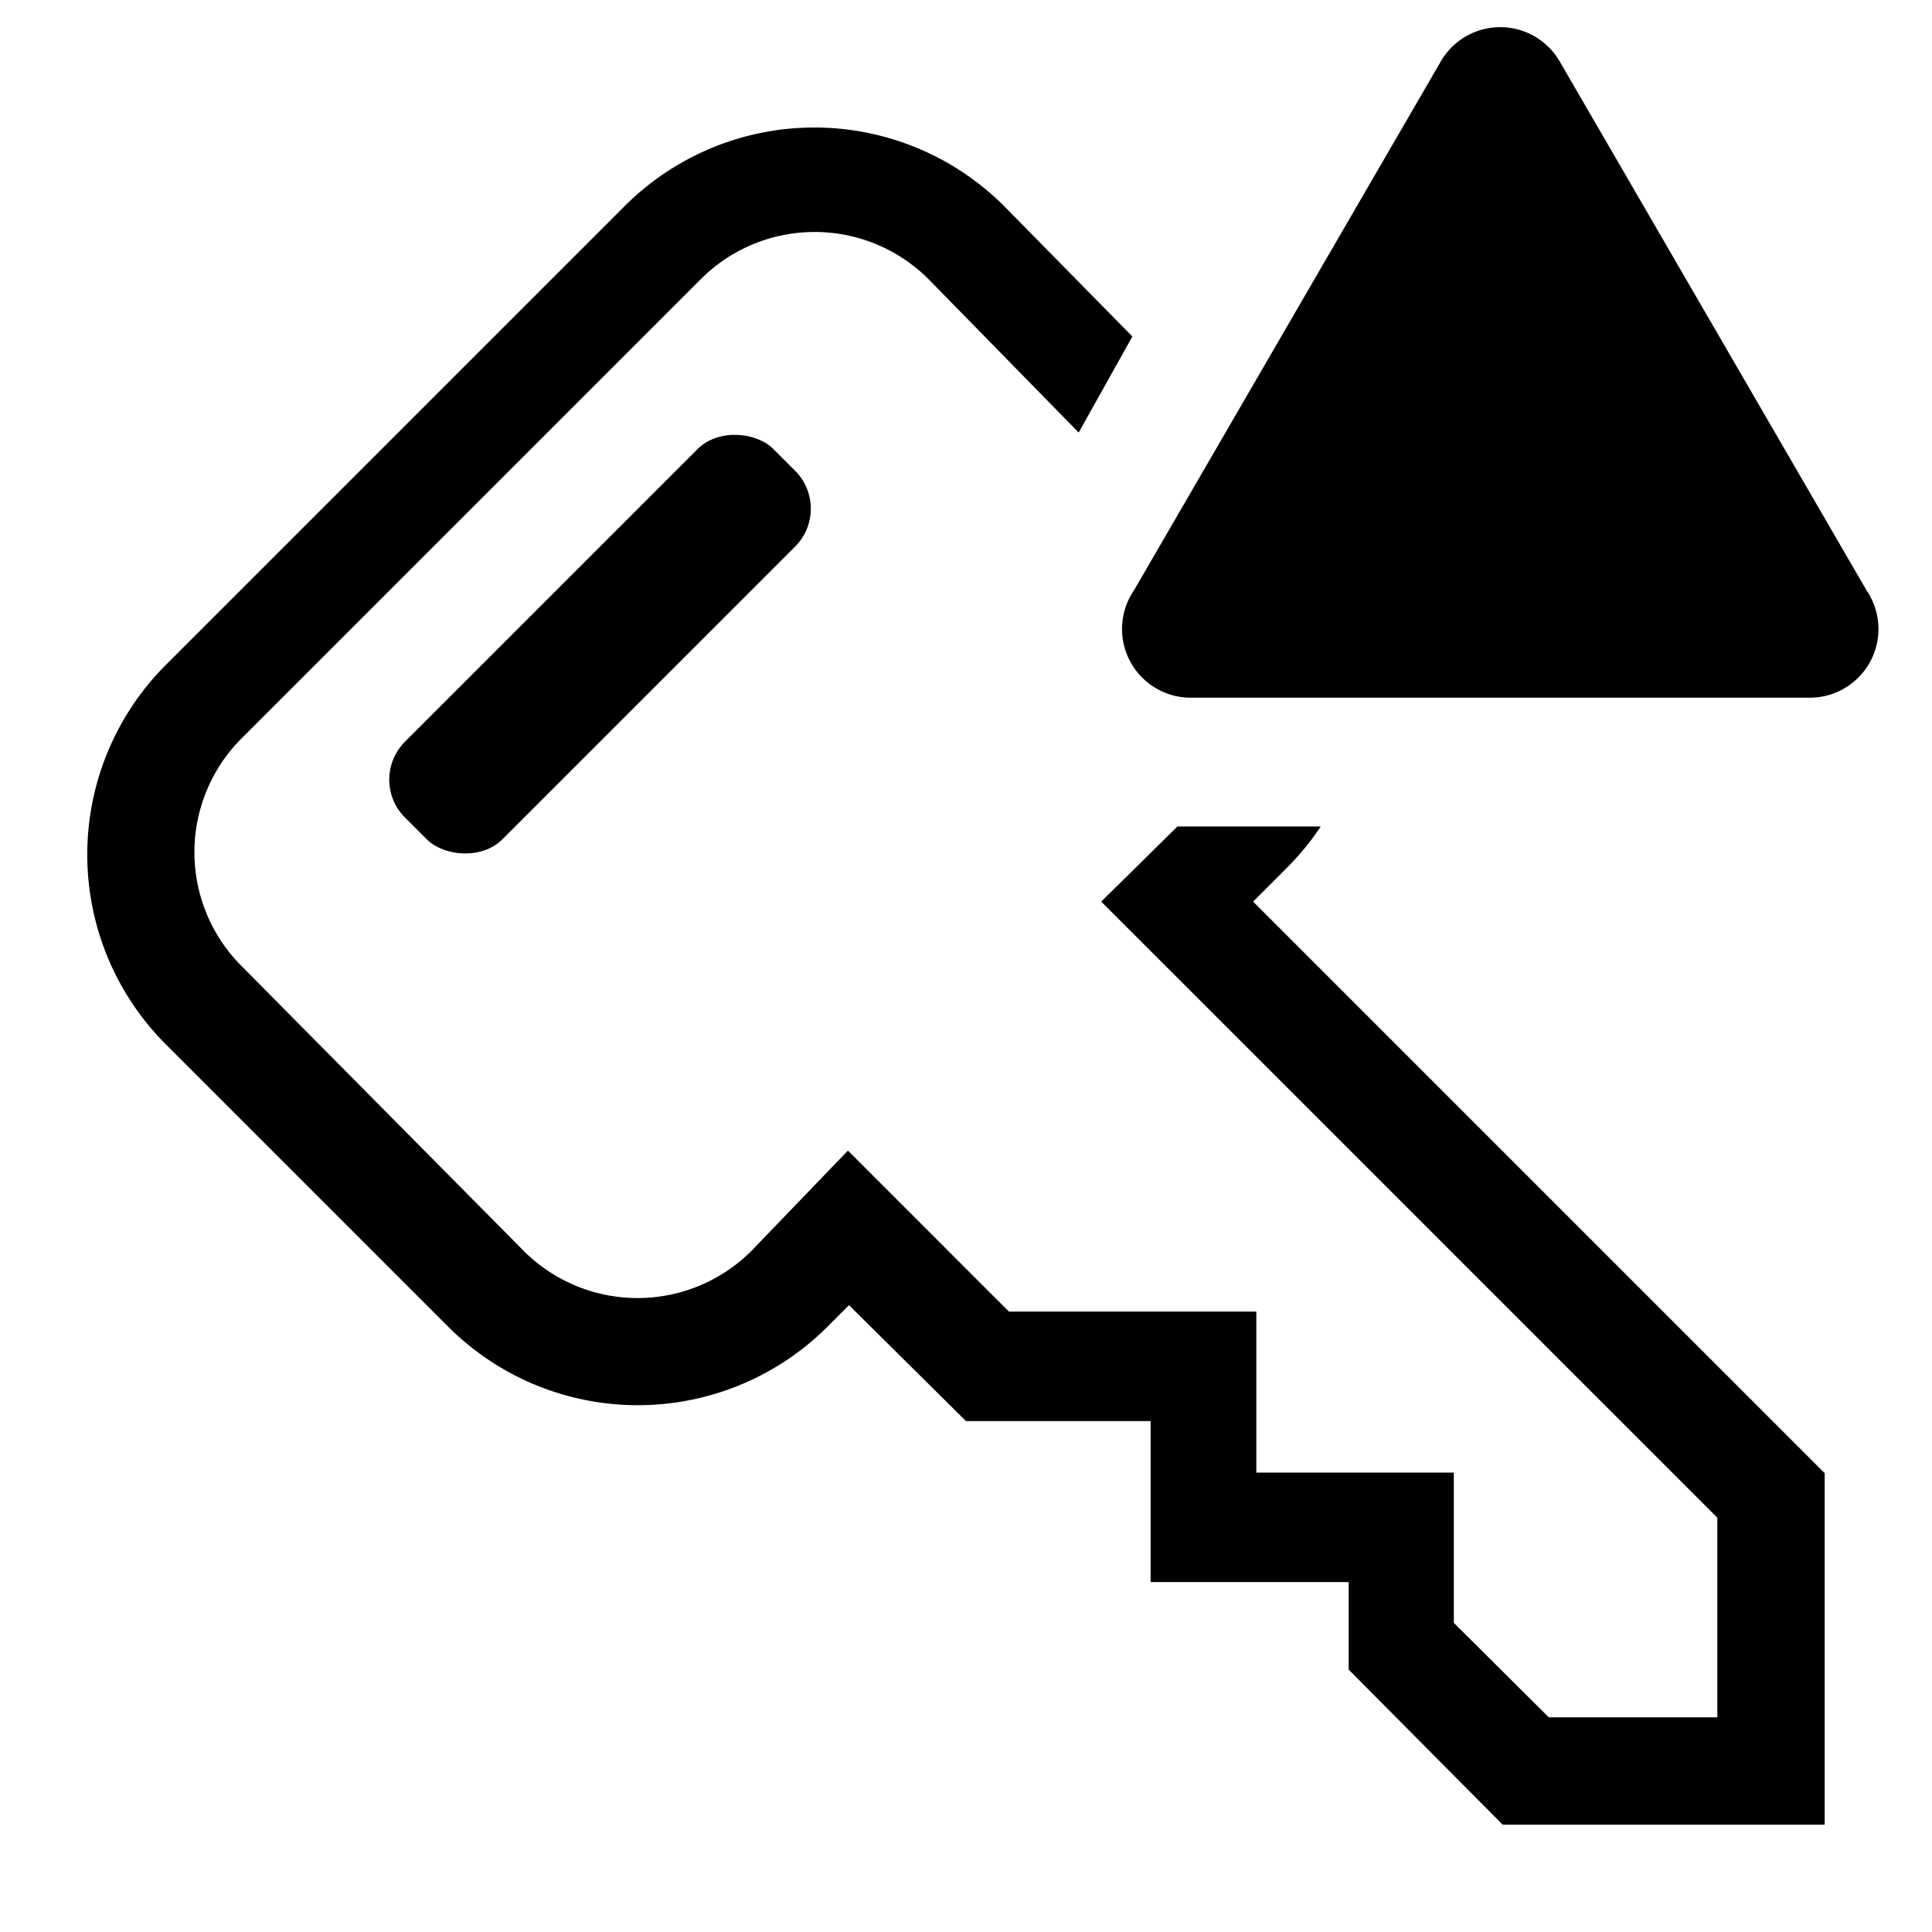
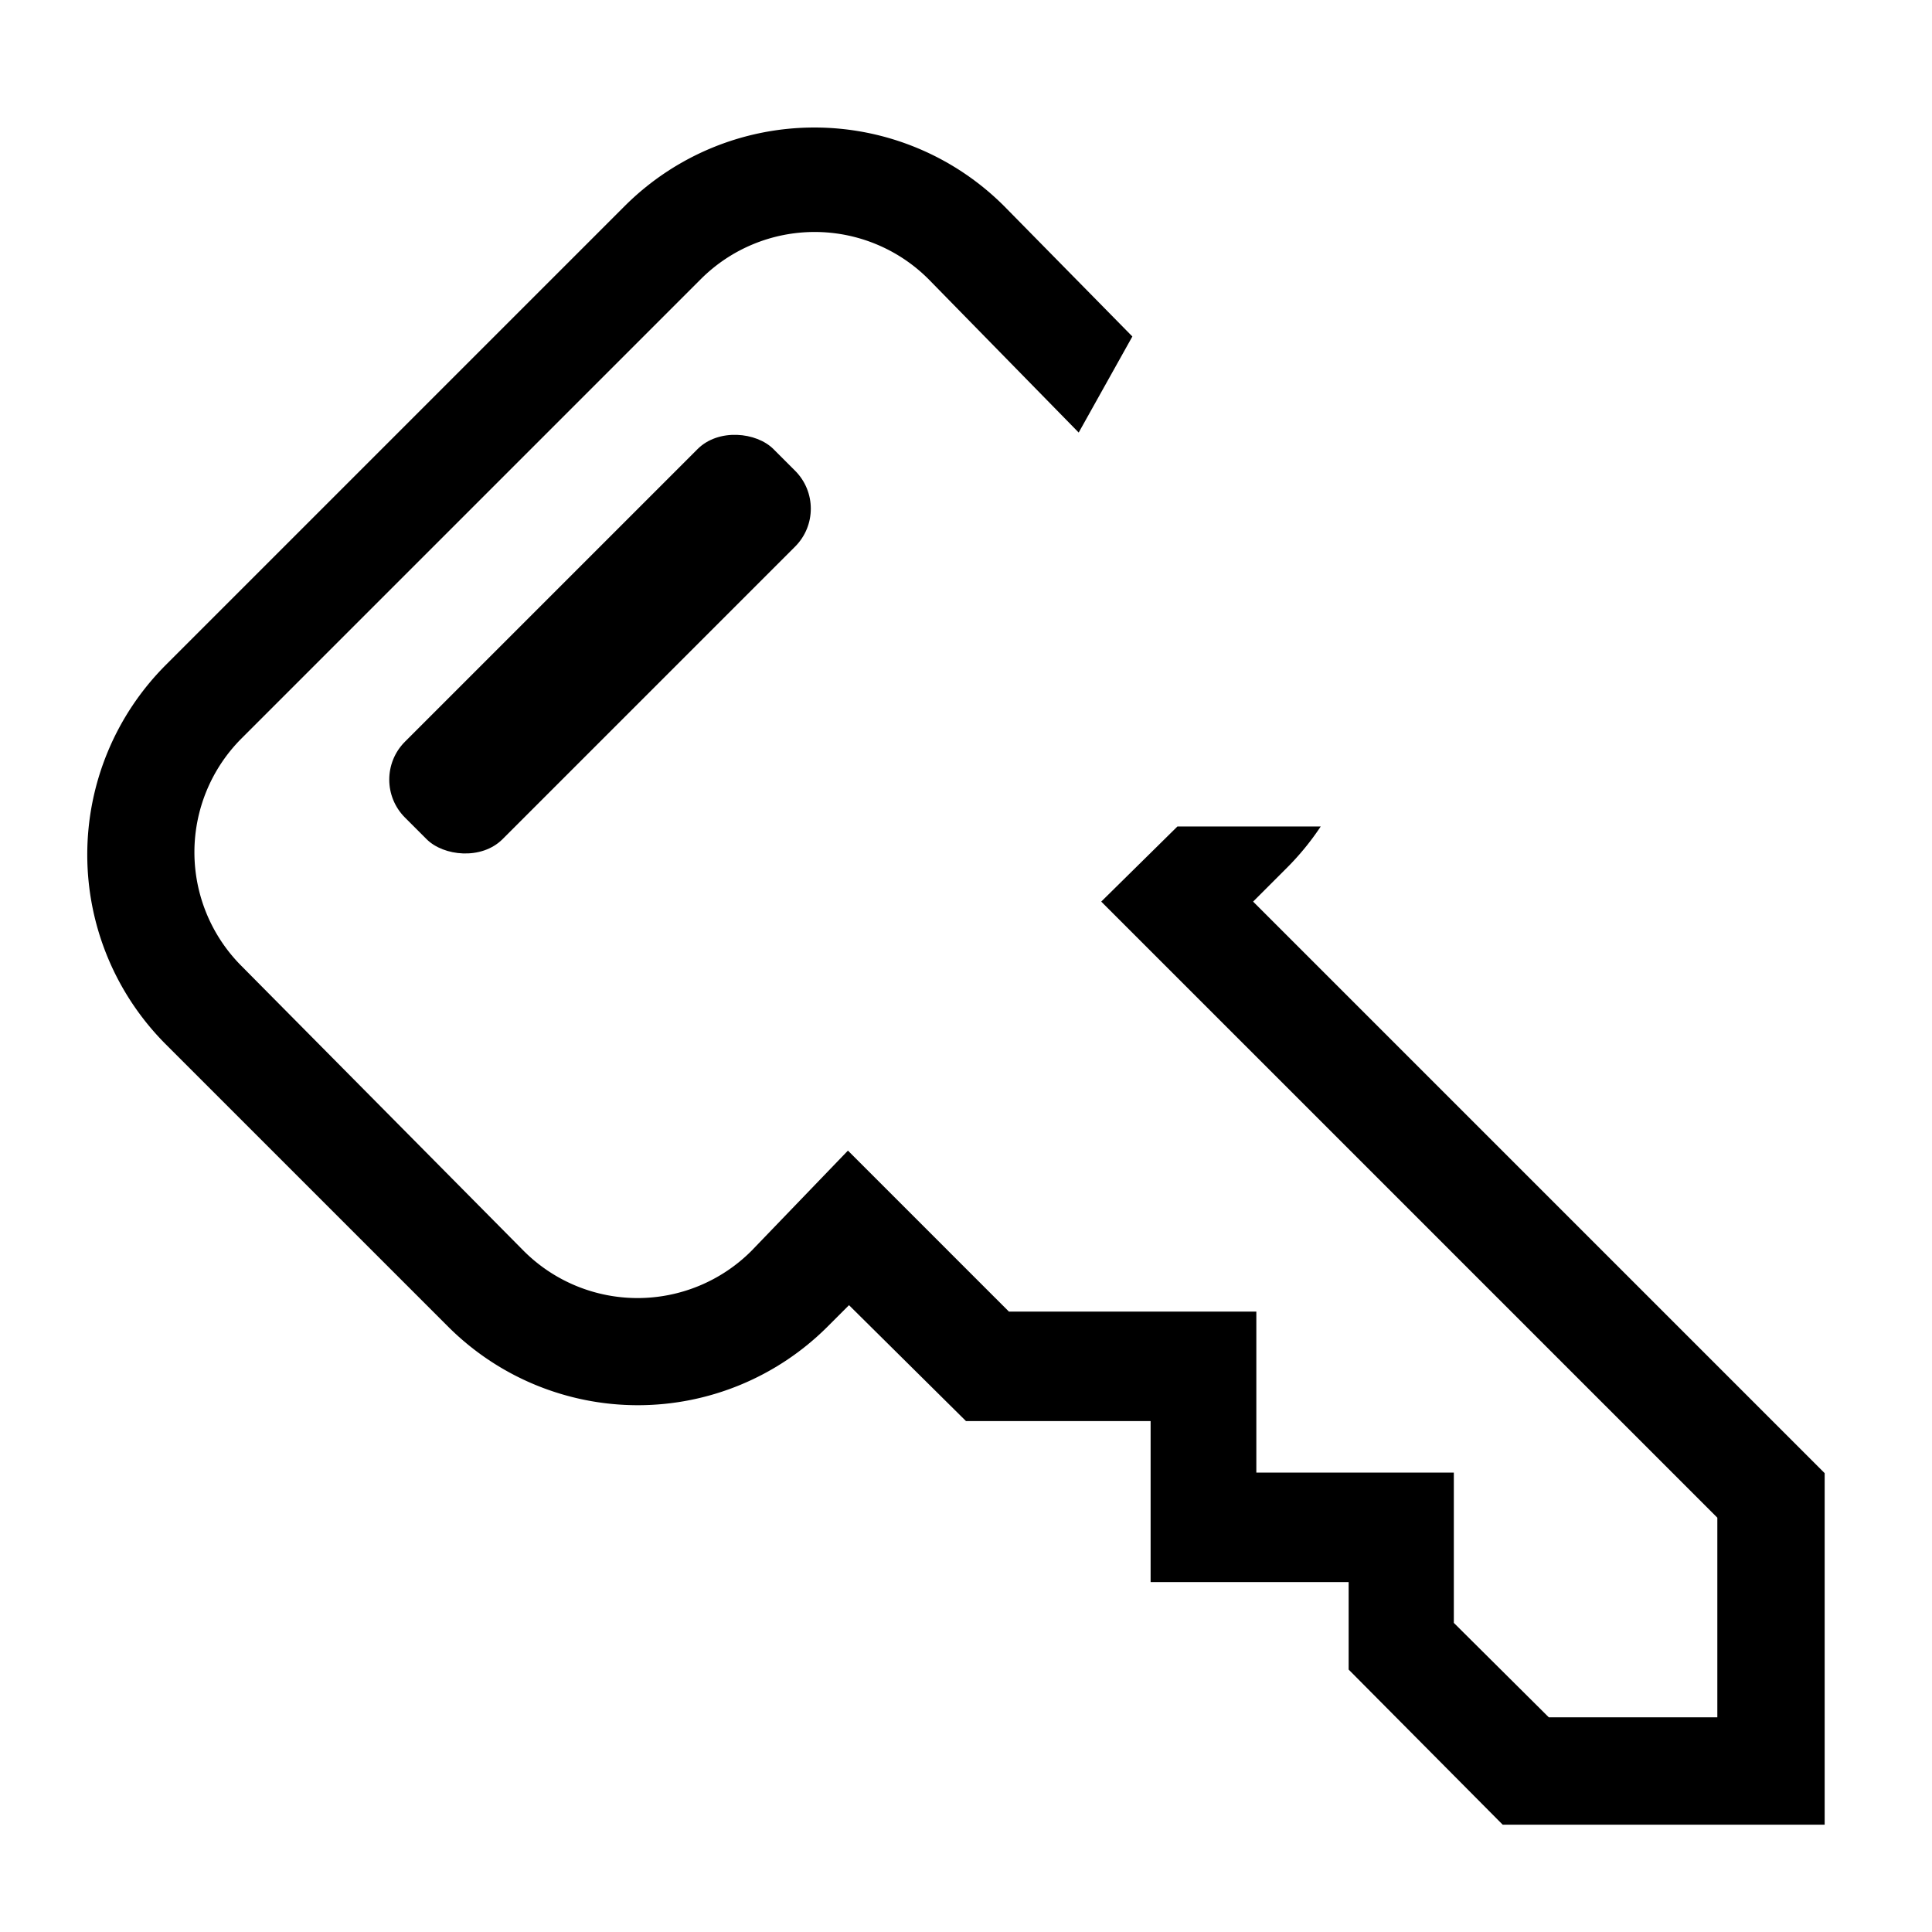
<svg xmlns="http://www.w3.org/2000/svg" fill="#000000" width="800px" height="800px" viewBox="0 0 36 36" version="1.1" preserveAspectRatio="xMidYMid meet">
  <title>key-outline-alerted</title>
  <rect x="6.33" y="10.71" width="9.71" height="2.57" rx="1" ry="1" transform="translate(-5.21 11.43) rotate(-45)" class="clr-i-outline--alerted clr-i-outline-path-1--alerted" />
  <path d="M23.35,16.8l.63-.63a5,5,0,0,0,.63-.77H22.23l-.29,0L20.52,16.8,32,28.28V32H28.86l-1.77-1.76v-2.8H23.41v-3H18.8l-3-3L14,23.31a3,3,0,0,1-4.24,0L4.5,18a3,3,0,0,1,0-4.24l8.56-8.56a3,3,0,0,1,4.24,0L20.1,8.06l1-1.79L18.71,3.84a5,5,0,0,0-7.07,0L3.09,12.39a5,5,0,0,0,0,7.07l5.26,5.26a5,5,0,0,0,7.07,0l.4-.4L18,26.48h3.44v3h3.69v1.63L28,34h6V27.45Z" class="clr-i-outline--alerted clr-i-outline-path-2--alerted" />
-   <path d="M26.85,1.14,21.13,11A1.28,1.28,0,0,0,22.23,13H33.68A1.28,1.28,0,0,0,34.78,11L29.06,1.14A1.28,1.28,0,0,0,26.85,1.14Z" class="clr-i-outline--alerted clr-i-outline-path-3--alerted clr-i-alert" />
-   <rect x="0" y="0" width="36" height="36" fill-opacity="0" />
</svg>